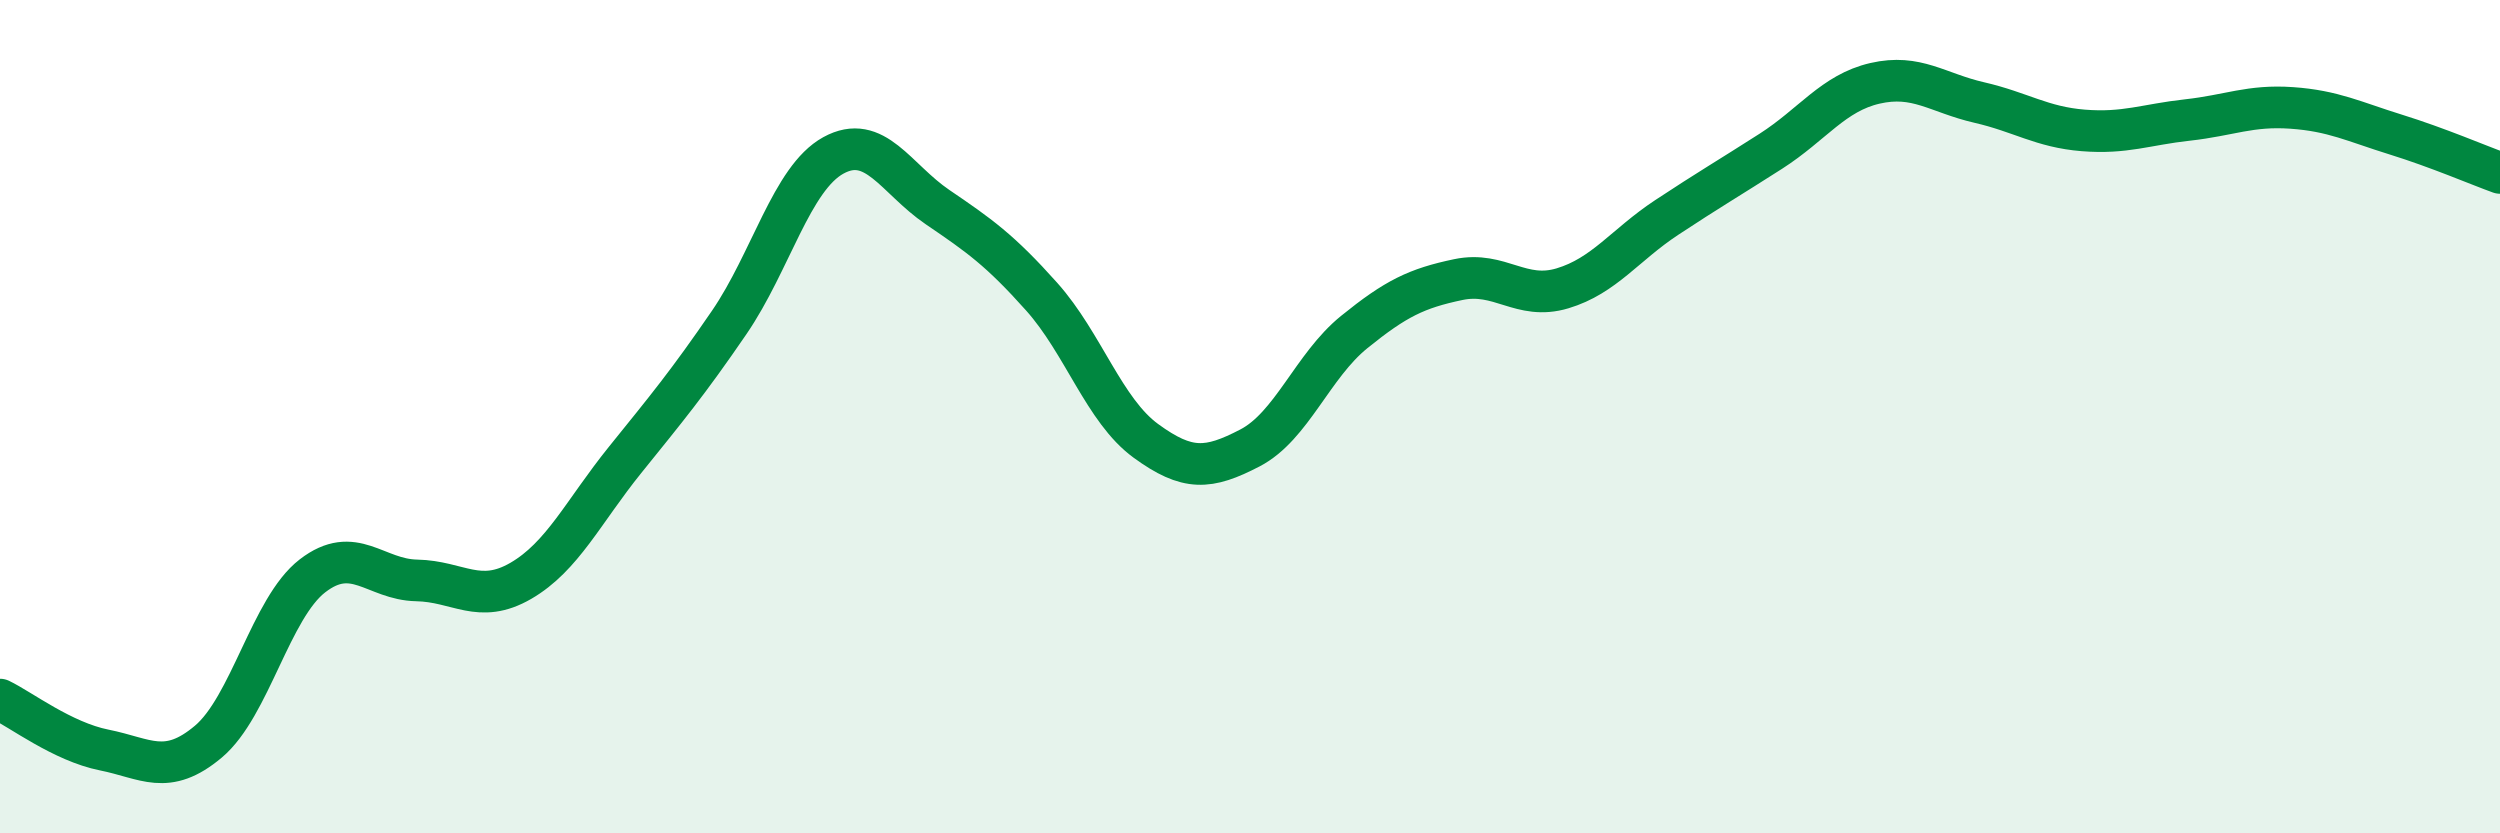
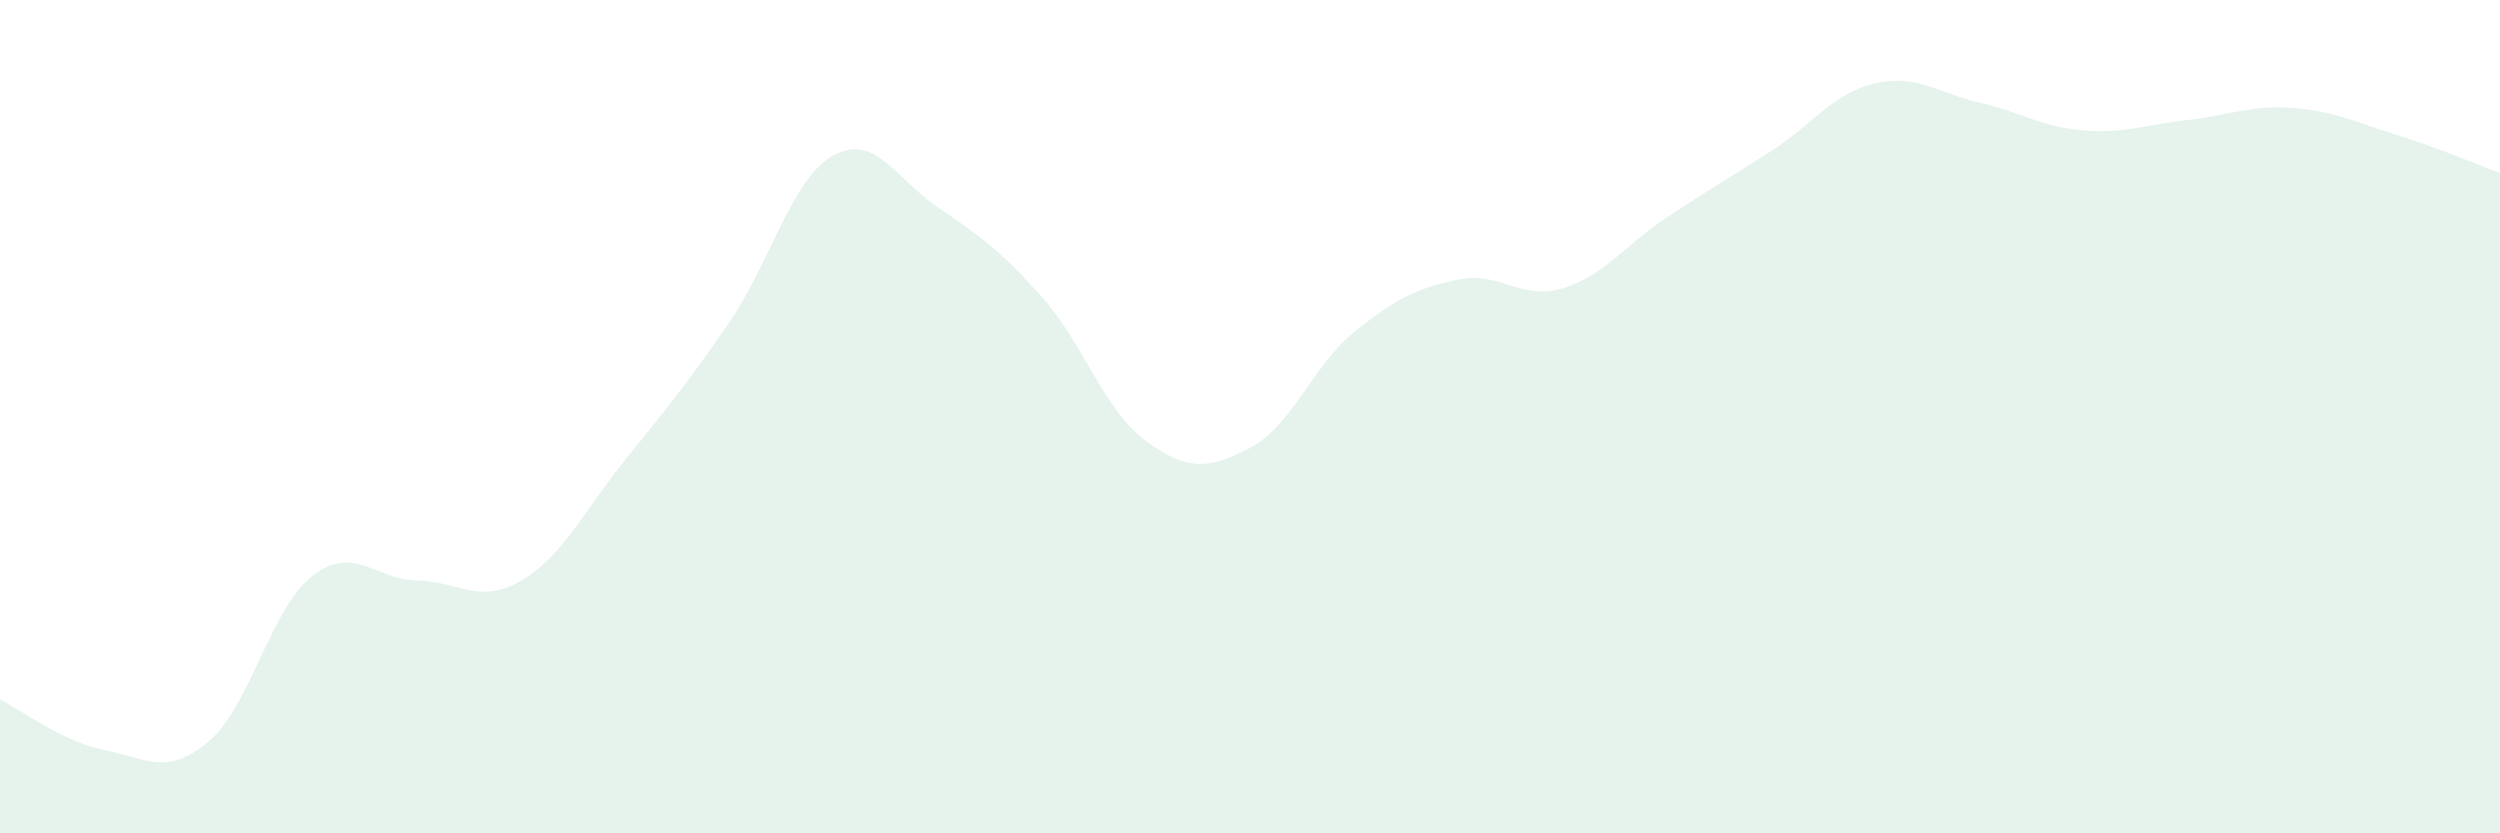
<svg xmlns="http://www.w3.org/2000/svg" width="60" height="20" viewBox="0 0 60 20">
  <path d="M 0,16.79 C 0.5,17.03 1.5,17.8 2.5,18 C 3.5,18.2 4,18.64 5,17.8 C 6,16.96 6.5,14.59 7.5,13.82 C 8.5,13.05 9,13.91 10,13.93 C 11,13.95 11.5,14.52 12.5,13.94 C 13.5,13.36 14,12.28 15,11.04 C 16,9.8 16.5,9.2 17.5,7.74 C 18.5,6.28 19,4.28 20,3.73 C 21,3.18 21.5,4.29 22.5,4.97 C 23.5,5.65 24,6 25,7.12 C 26,8.24 26.5,9.85 27.5,10.58 C 28.5,11.31 29,11.27 30,10.75 C 31,10.23 31.5,8.78 32.5,7.97 C 33.5,7.16 34,6.92 35,6.71 C 36,6.5 36.5,7.22 37.5,6.92 C 38.5,6.62 39,5.88 40,5.22 C 41,4.56 41.5,4.27 42.5,3.63 C 43.5,2.99 44,2.23 45,2 C 46,1.77 46.5,2.23 47.5,2.46 C 48.5,2.69 49,3.05 50,3.13 C 51,3.21 51.5,2.99 52.5,2.88 C 53.5,2.77 54,2.52 55,2.59 C 56,2.66 56.5,2.92 57.5,3.23 C 58.5,3.54 59.5,3.97 60,4.15L60 20L0 20Z" fill="#008740" opacity="0.1" stroke-linecap="round" stroke-linejoin="round" />
-   <path d="M 0,16.79 C 0.5,17.03 1.5,17.8 2.5,18 C 3.5,18.2 4,18.64 5,17.8 C 6,16.96 6.5,14.59 7.5,13.82 C 8.5,13.05 9,13.91 10,13.93 C 11,13.95 11.5,14.52 12.5,13.94 C 13.5,13.36 14,12.28 15,11.04 C 16,9.8 16.5,9.2 17.5,7.74 C 18.5,6.28 19,4.28 20,3.73 C 21,3.18 21.5,4.29 22.5,4.97 C 23.5,5.65 24,6 25,7.12 C 26,8.24 26.5,9.85 27.5,10.58 C 28.5,11.31 29,11.27 30,10.75 C 31,10.23 31.5,8.78 32.5,7.97 C 33.5,7.16 34,6.92 35,6.71 C 36,6.5 36.5,7.22 37.5,6.92 C 38.5,6.62 39,5.88 40,5.22 C 41,4.56 41.5,4.27 42.5,3.63 C 43.5,2.99 44,2.23 45,2 C 46,1.77 46.5,2.23 47.5,2.46 C 48.5,2.69 49,3.05 50,3.13 C 51,3.21 51.5,2.99 52.5,2.88 C 53.5,2.77 54,2.52 55,2.59 C 56,2.66 56.5,2.92 57.5,3.23 C 58.5,3.54 59.5,3.97 60,4.15" stroke="#008740" stroke-width="1" fill="none" stroke-linecap="round" stroke-linejoin="round" />
</svg>